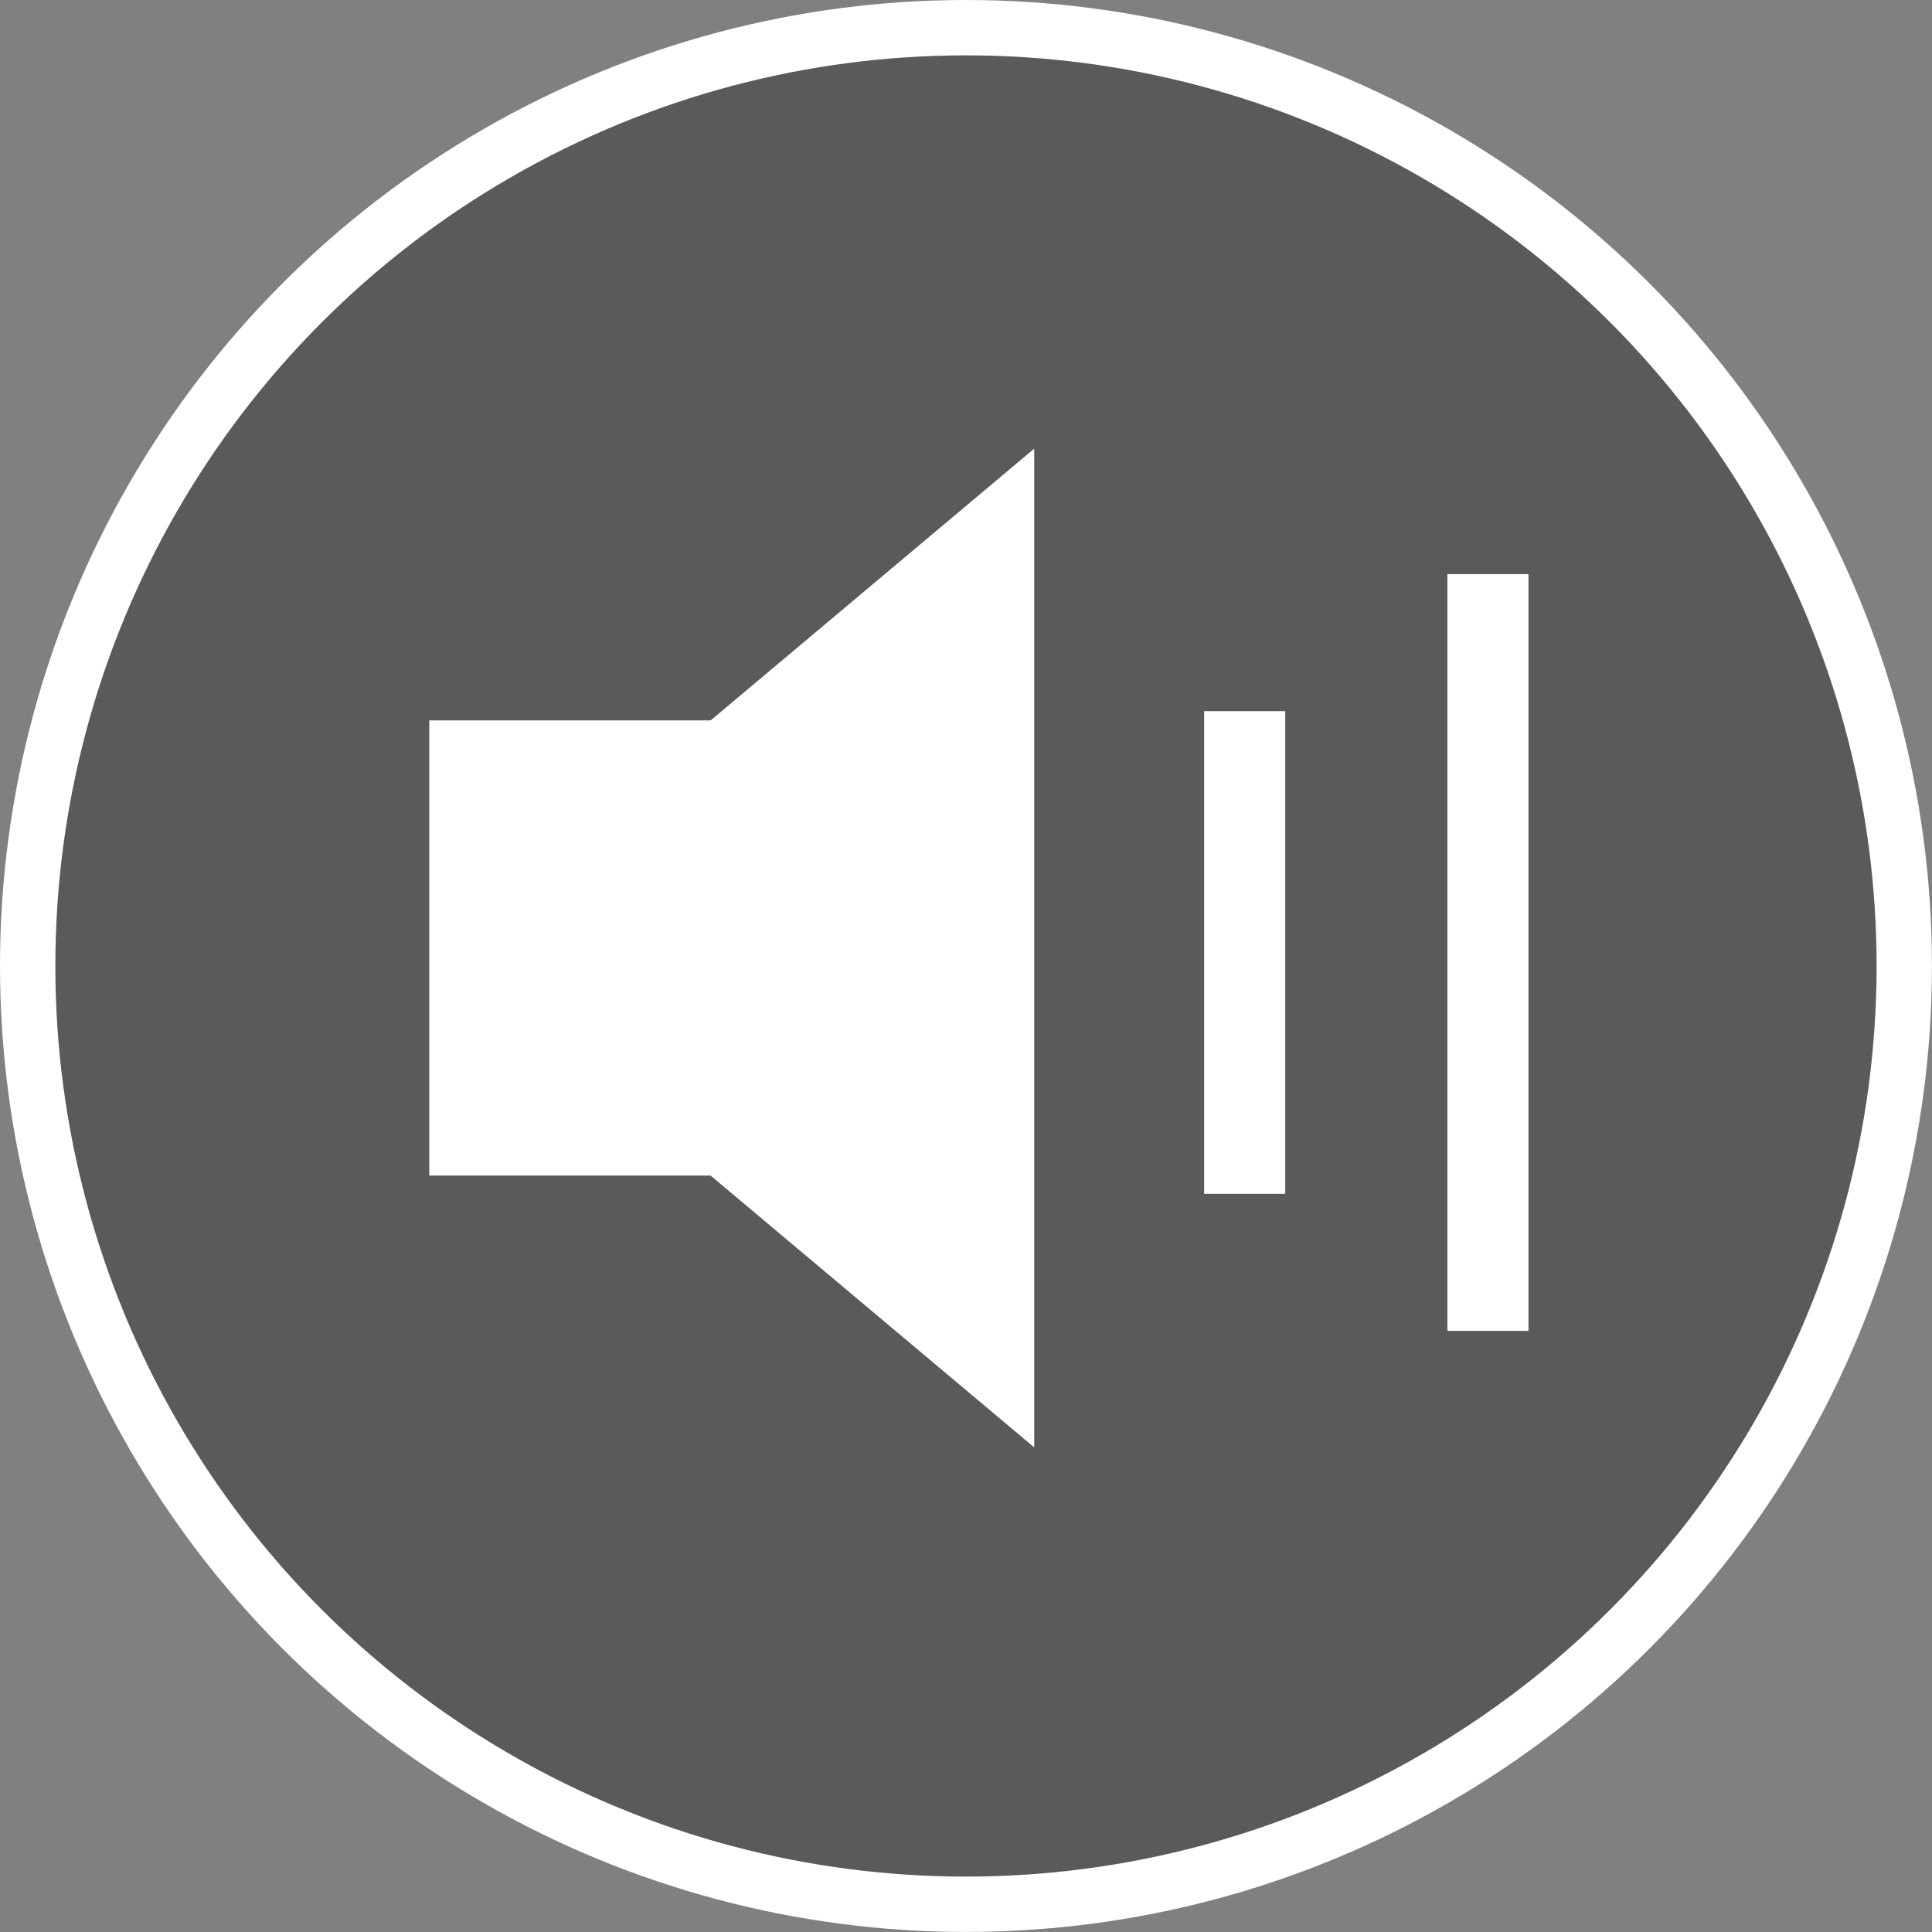
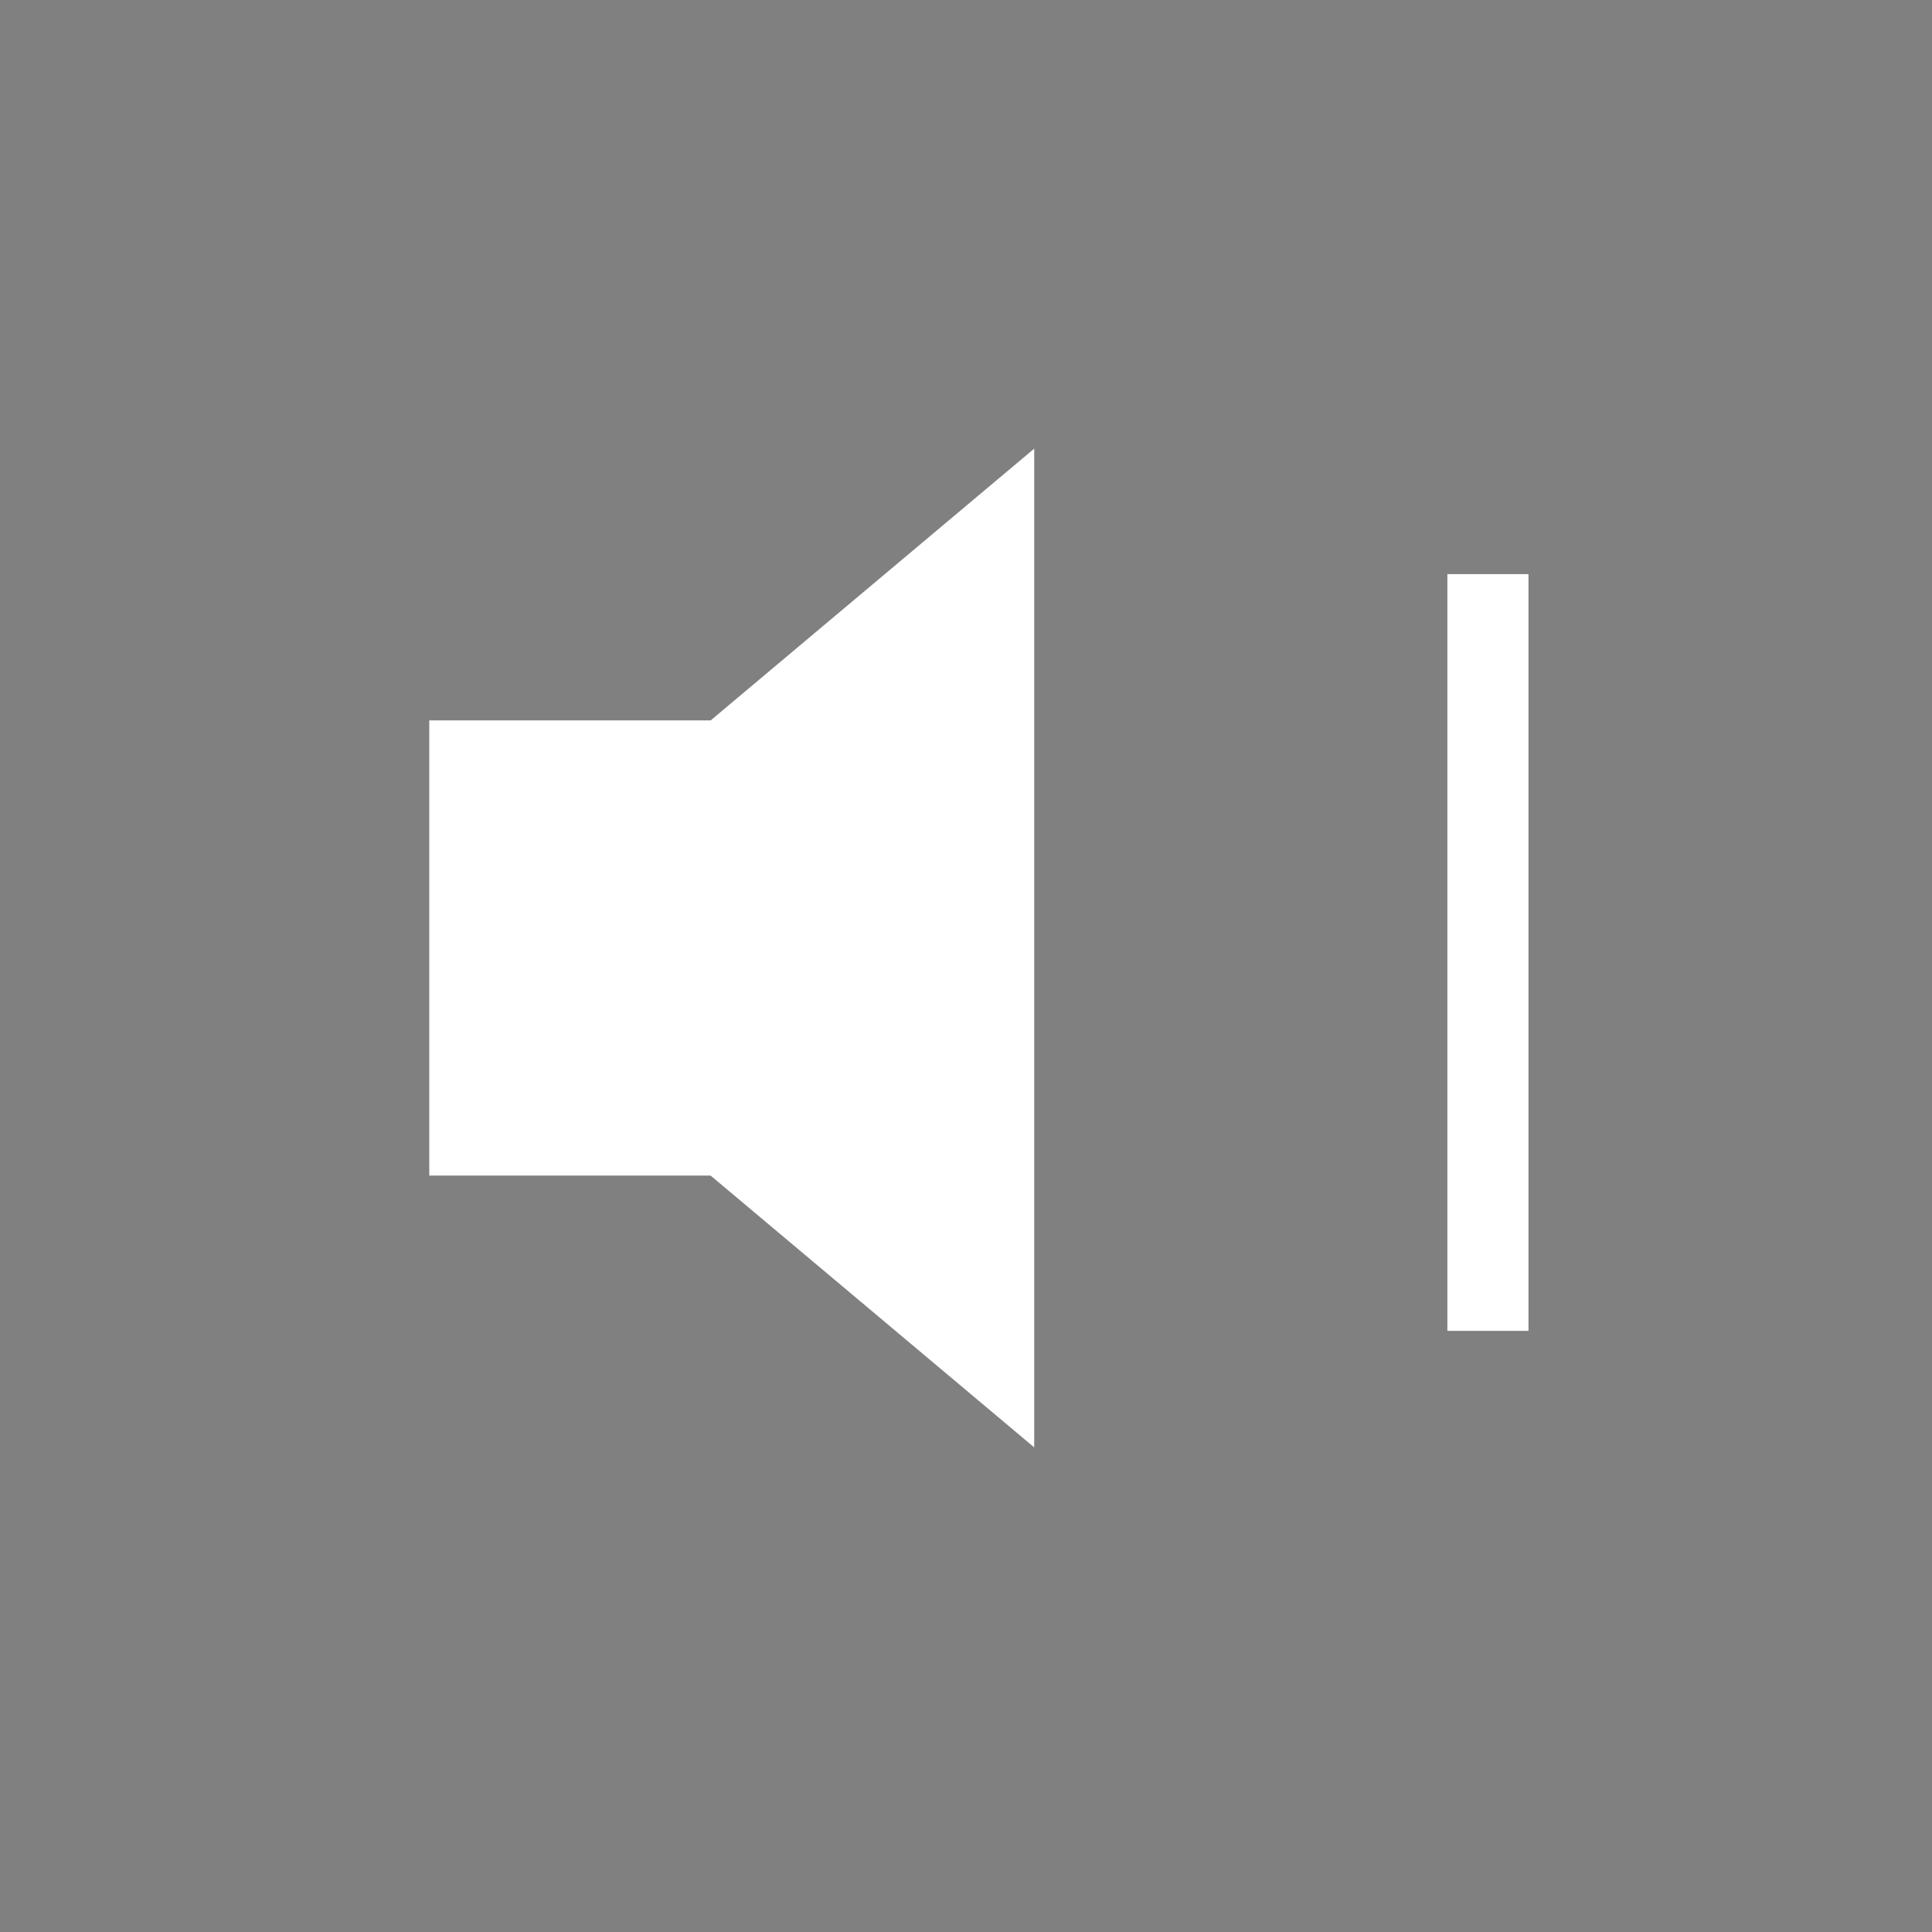
<svg xmlns="http://www.w3.org/2000/svg" width="34.907" height="34.907" viewBox="0 0 34.907 34.907">
  <rect x="0" y="0" width="34.907" height="34.907" fill="#808080" stroke="none" />
  <g id="Group_144" data-name="Group 144" transform="translate(-920.785 -437.6)">
-     <circle id="Ellipse_5" data-name="Ellipse 5" cx="16.953" cy="16.953" r="16.953" transform="translate(921.285 438.1)" fill="rgba(0,0,0,0.3)" stroke="#fff" stroke-miterlimit="10" stroke-width="1" />
    <g id="Group_133" data-name="Group 133">
      <g id="Group_132" data-name="Group 132">
        <rect id="Rectangle_54" data-name="Rectangle 54" width="7.465" height="8.224" transform="translate(928.541 450.616)" fill="#fff" />
-         <path id="Path_67" data-name="Path 67" d="M939.471,463.751l-5.953-5v-8.045l5.953-5Z" fill="#fff" />
+         <path id="Path_67" data-name="Path 67" d="M939.471,463.751l-5.953-5v-8.045l5.953-5" fill="#fff" />
      </g>
-       <rect id="Rectangle_55" data-name="Rectangle 55" width="1.465" height="8.721" transform="translate(942.541 450.449)" fill="#fff" />
      <rect id="Rectangle_56" data-name="Rectangle 56" width="1.465" height="13.673" transform="translate(946.936 447.973)" fill="#fff" />
    </g>
  </g>
</svg>